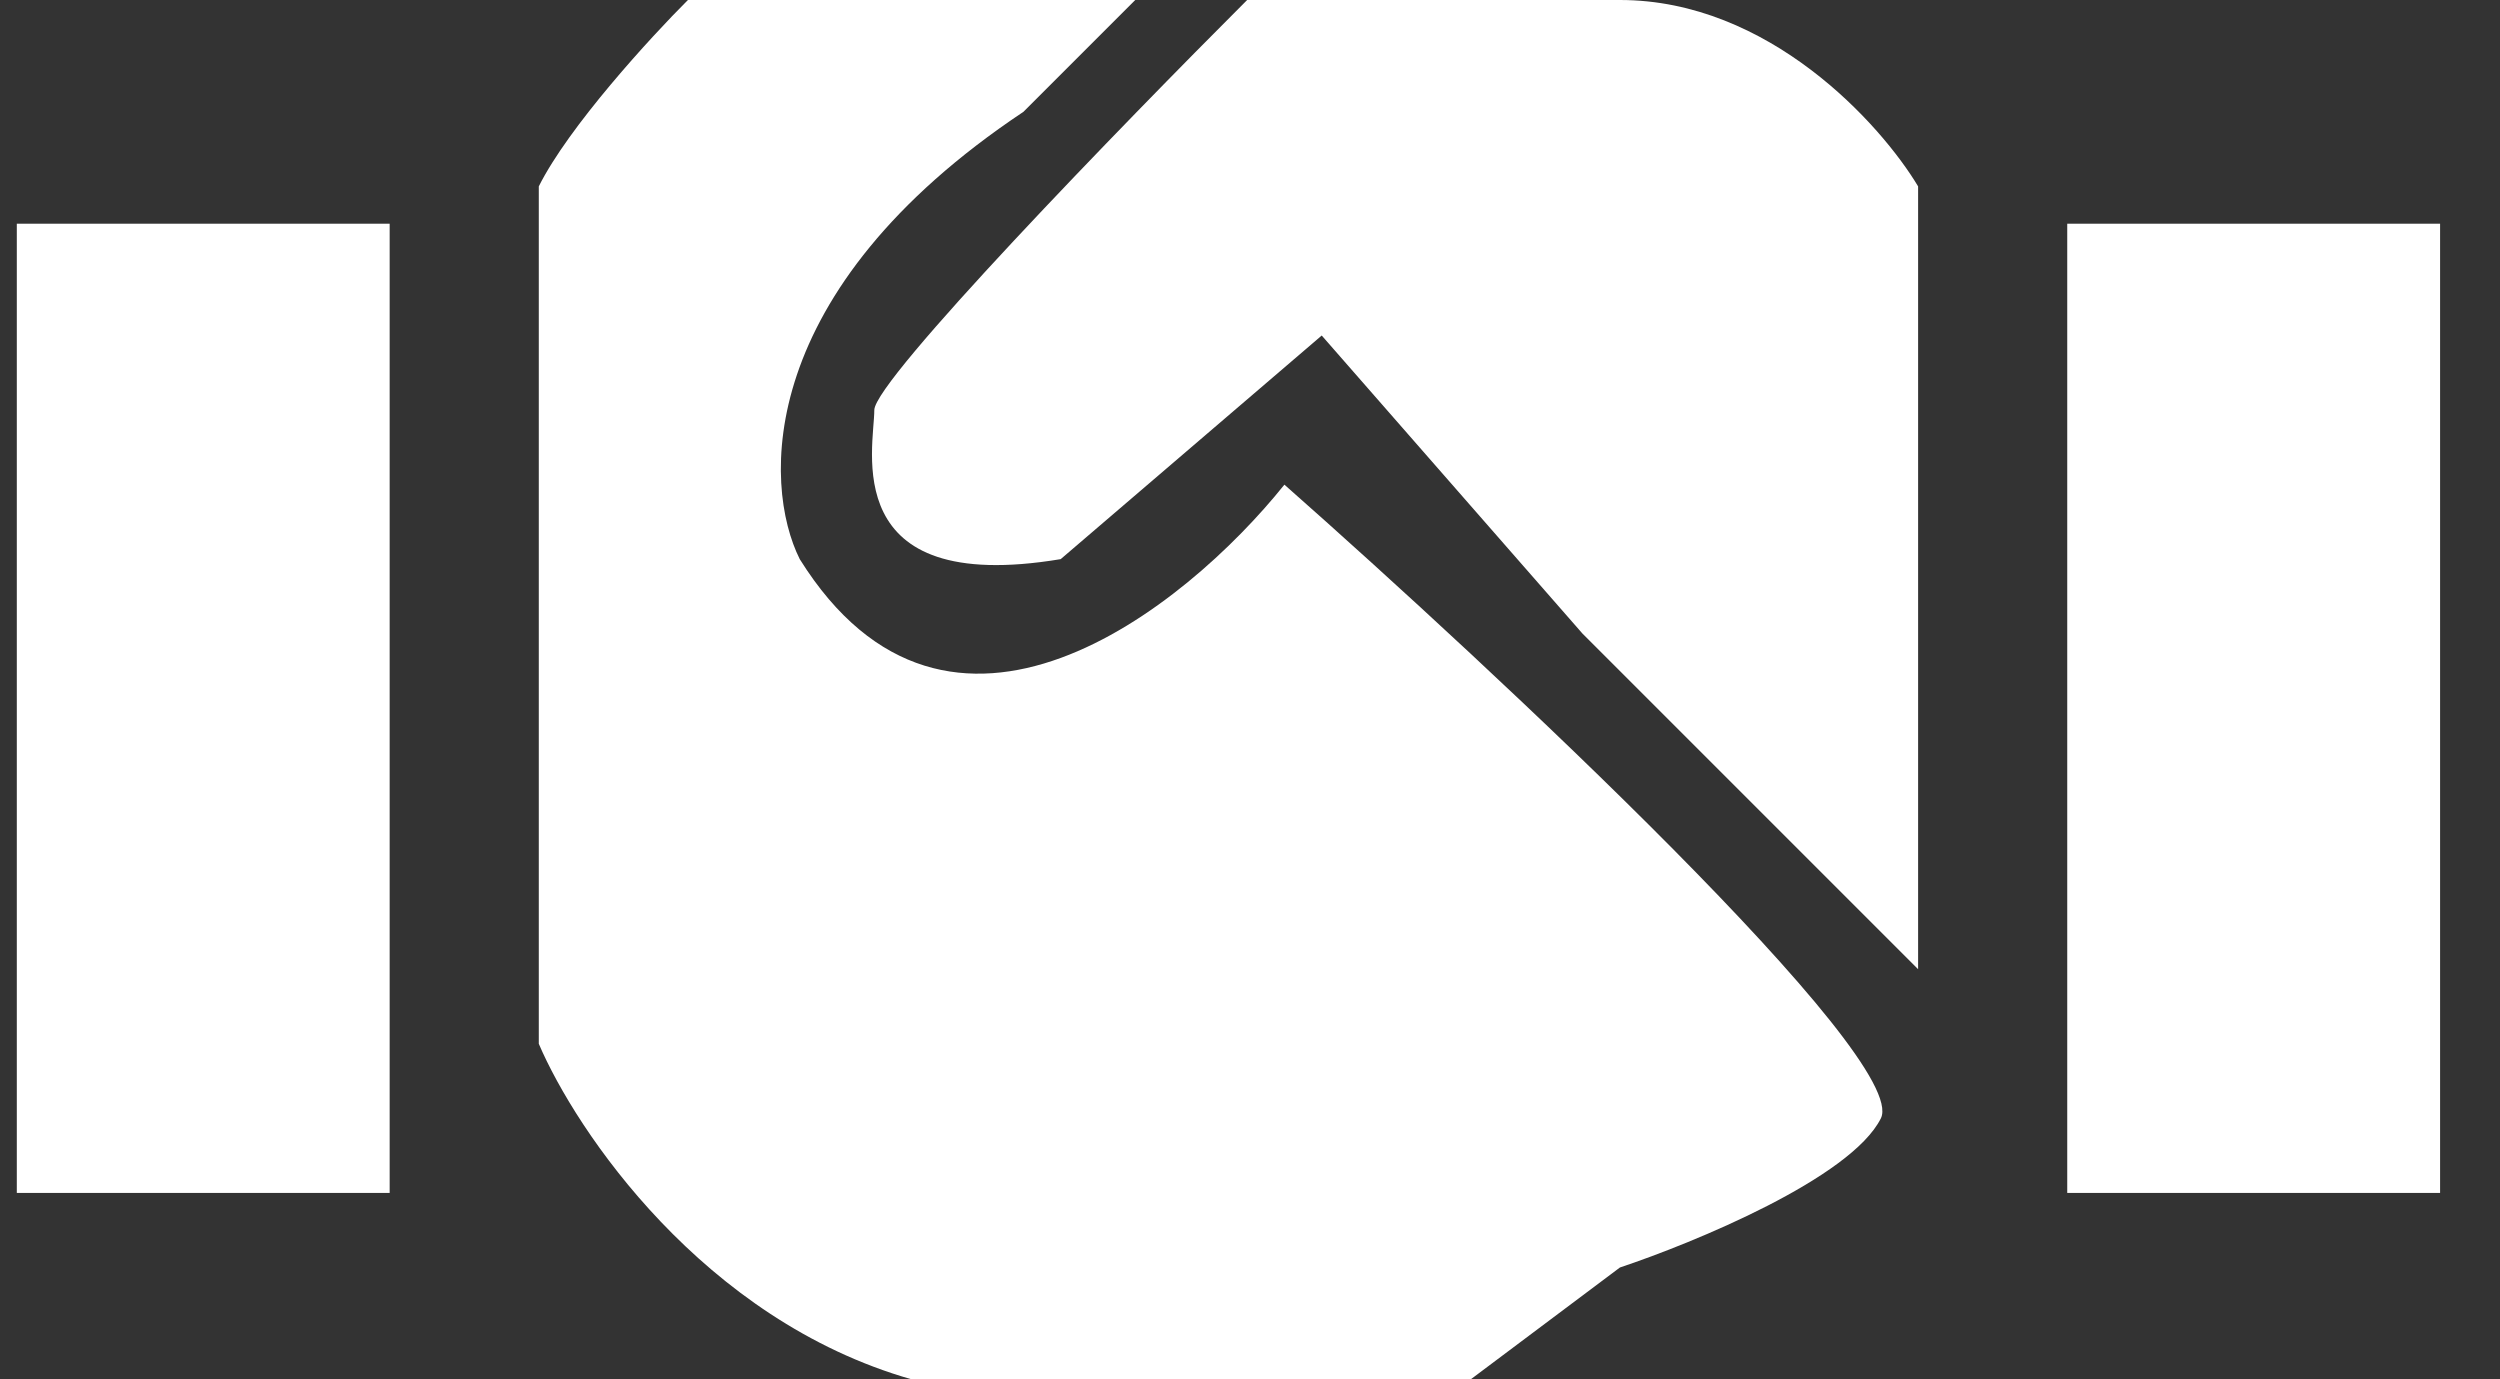
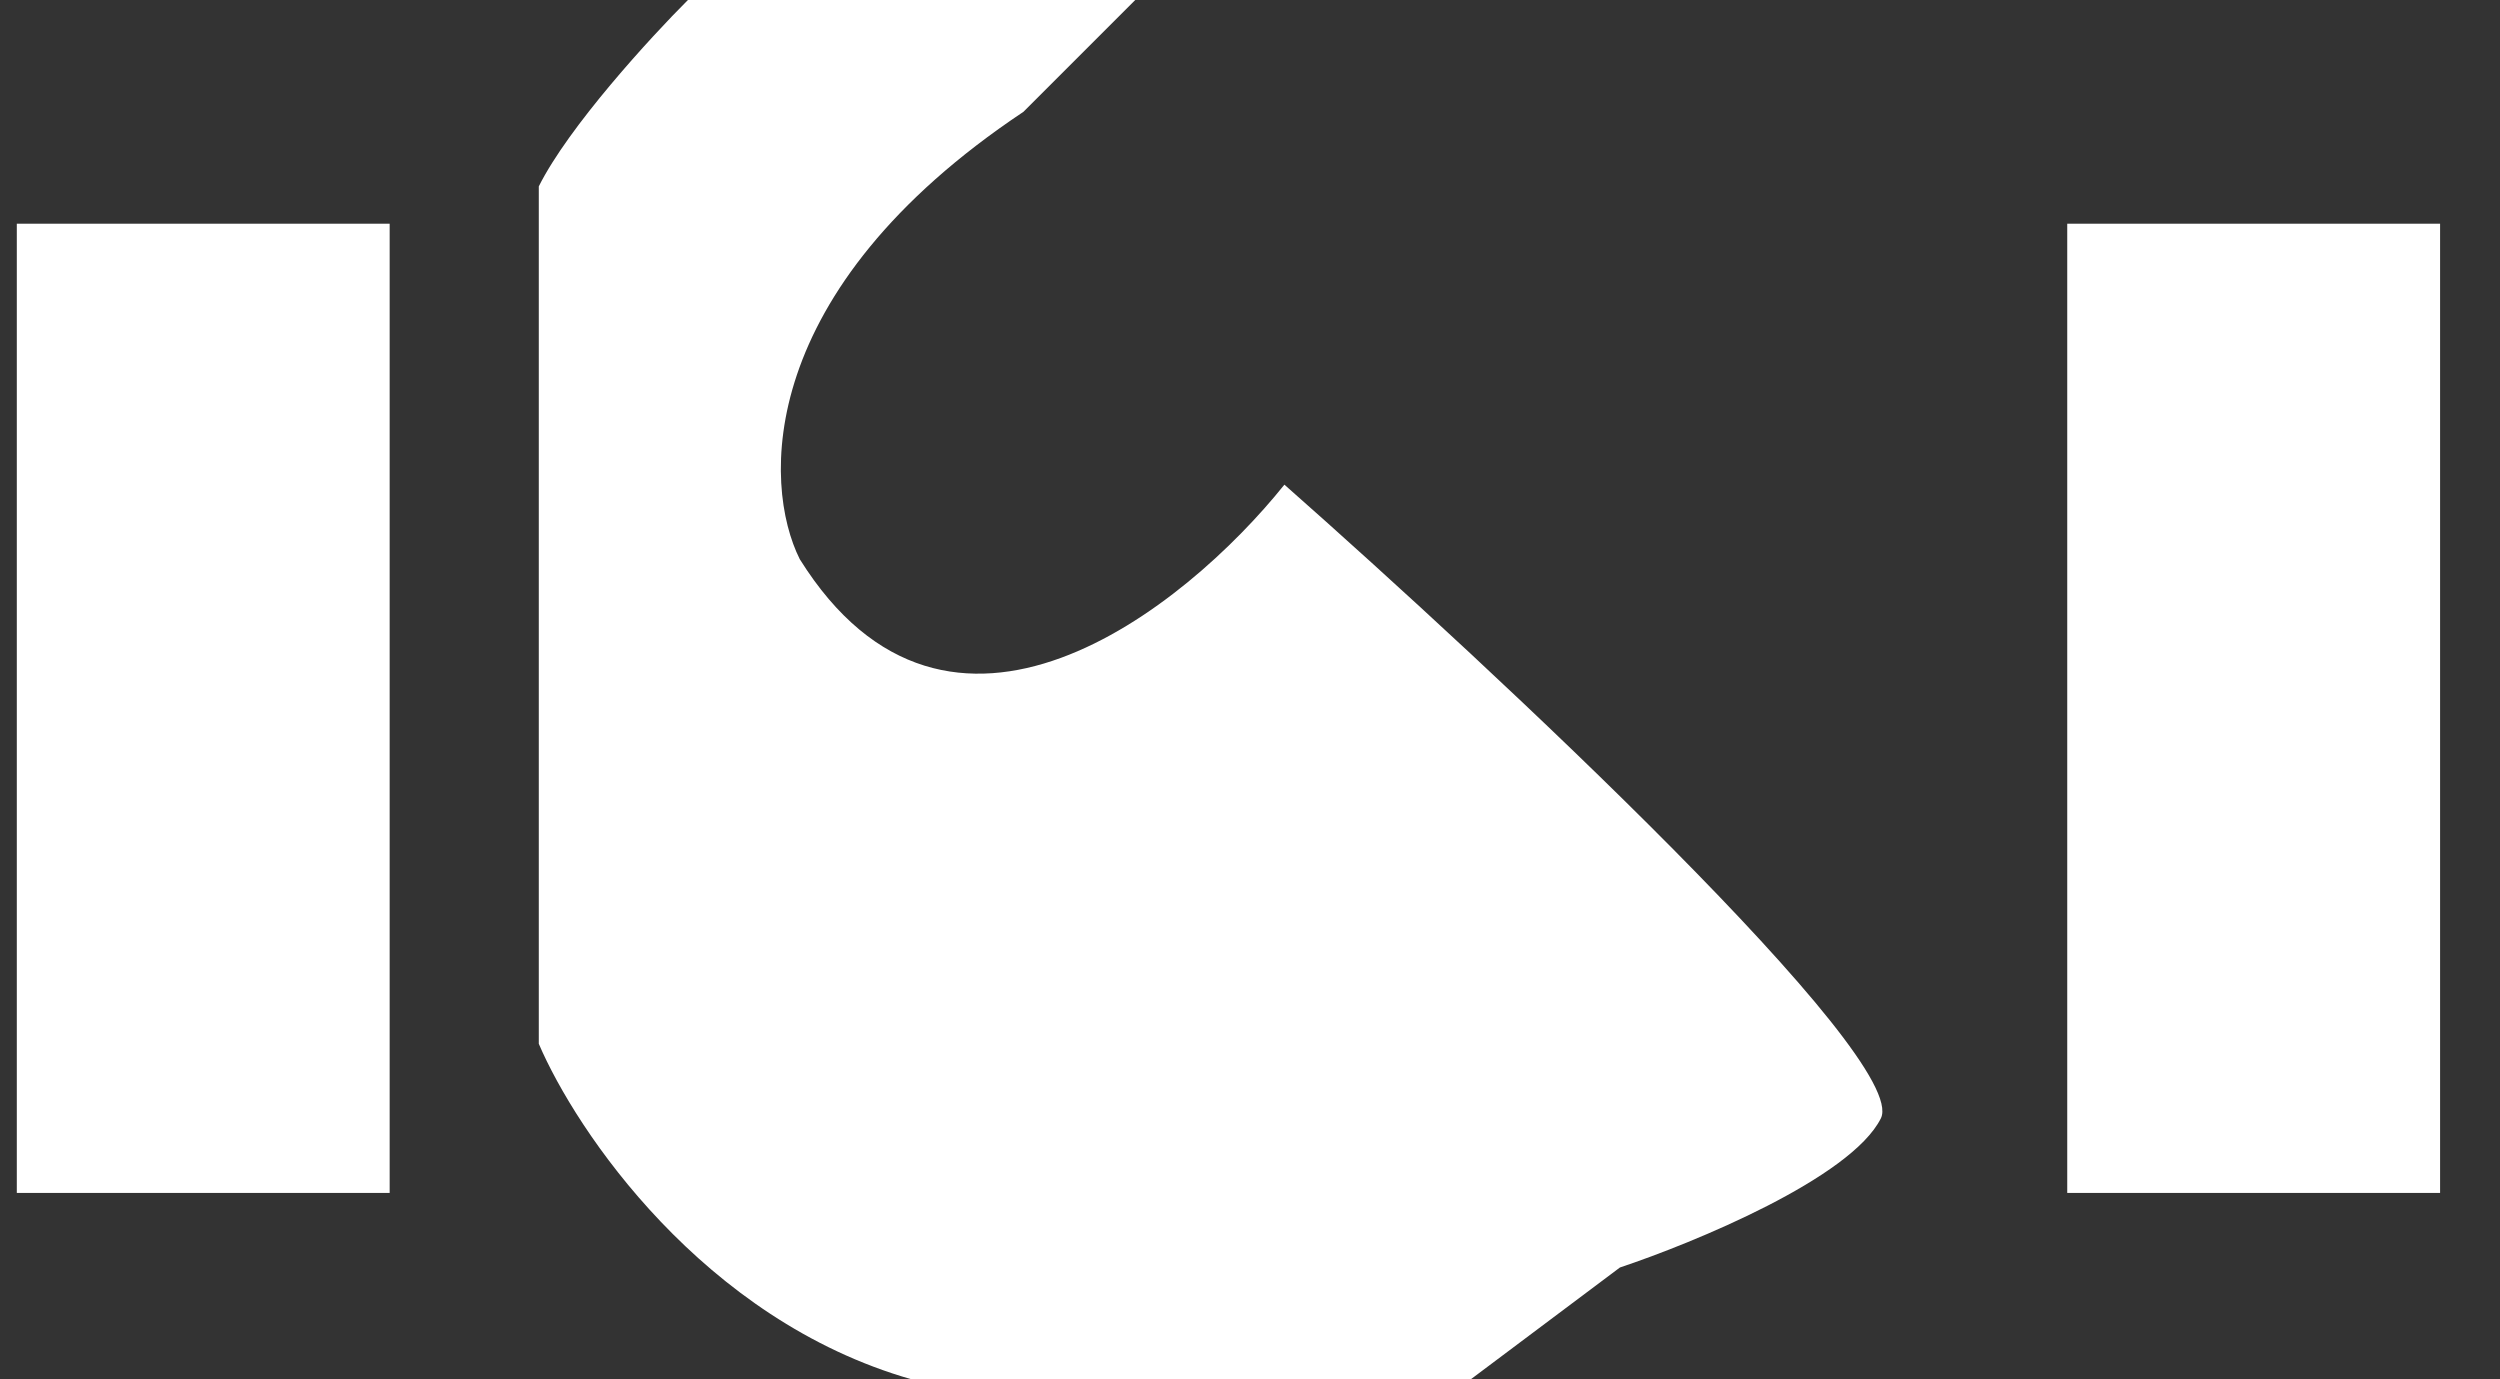
<svg xmlns="http://www.w3.org/2000/svg" width="29" height="16" viewBox="0 0 29 16" fill="none">
  <rect x="0" y="0" width="29" height="16" fill="#333333" stroke="none" />
  <path d="M0.195 13.838V2.595H4.52V13.838H0.195Z" fill="white" />
  <path d="M23.98 13.838V2.595H28.305V13.838H23.98Z" fill="white" />
-   <path d="M10.142 4.757C10.142 4.411 13.025 1.441 14.467 0H18.791C20.521 0 21.818 1.441 22.25 2.162V11.243L18.358 7.351L15.332 3.892L12.304 6.486C9.71 6.919 10.142 5.189 10.142 4.757Z" fill="white" />
  <path d="M7.98 0H12.304H13.169L11.872 1.297C8.758 3.373 8.845 5.622 9.277 6.486C11.007 9.254 13.745 7.063 14.899 5.622C17.349 7.784 22.163 12.281 21.818 12.973C21.472 13.665 19.655 14.414 18.791 14.703L17.061 16H10.574C8.153 15.308 6.682 13.117 6.25 12.108V2.162C6.596 1.47 7.547 0.432 7.98 0Z" fill="white" />
</svg>